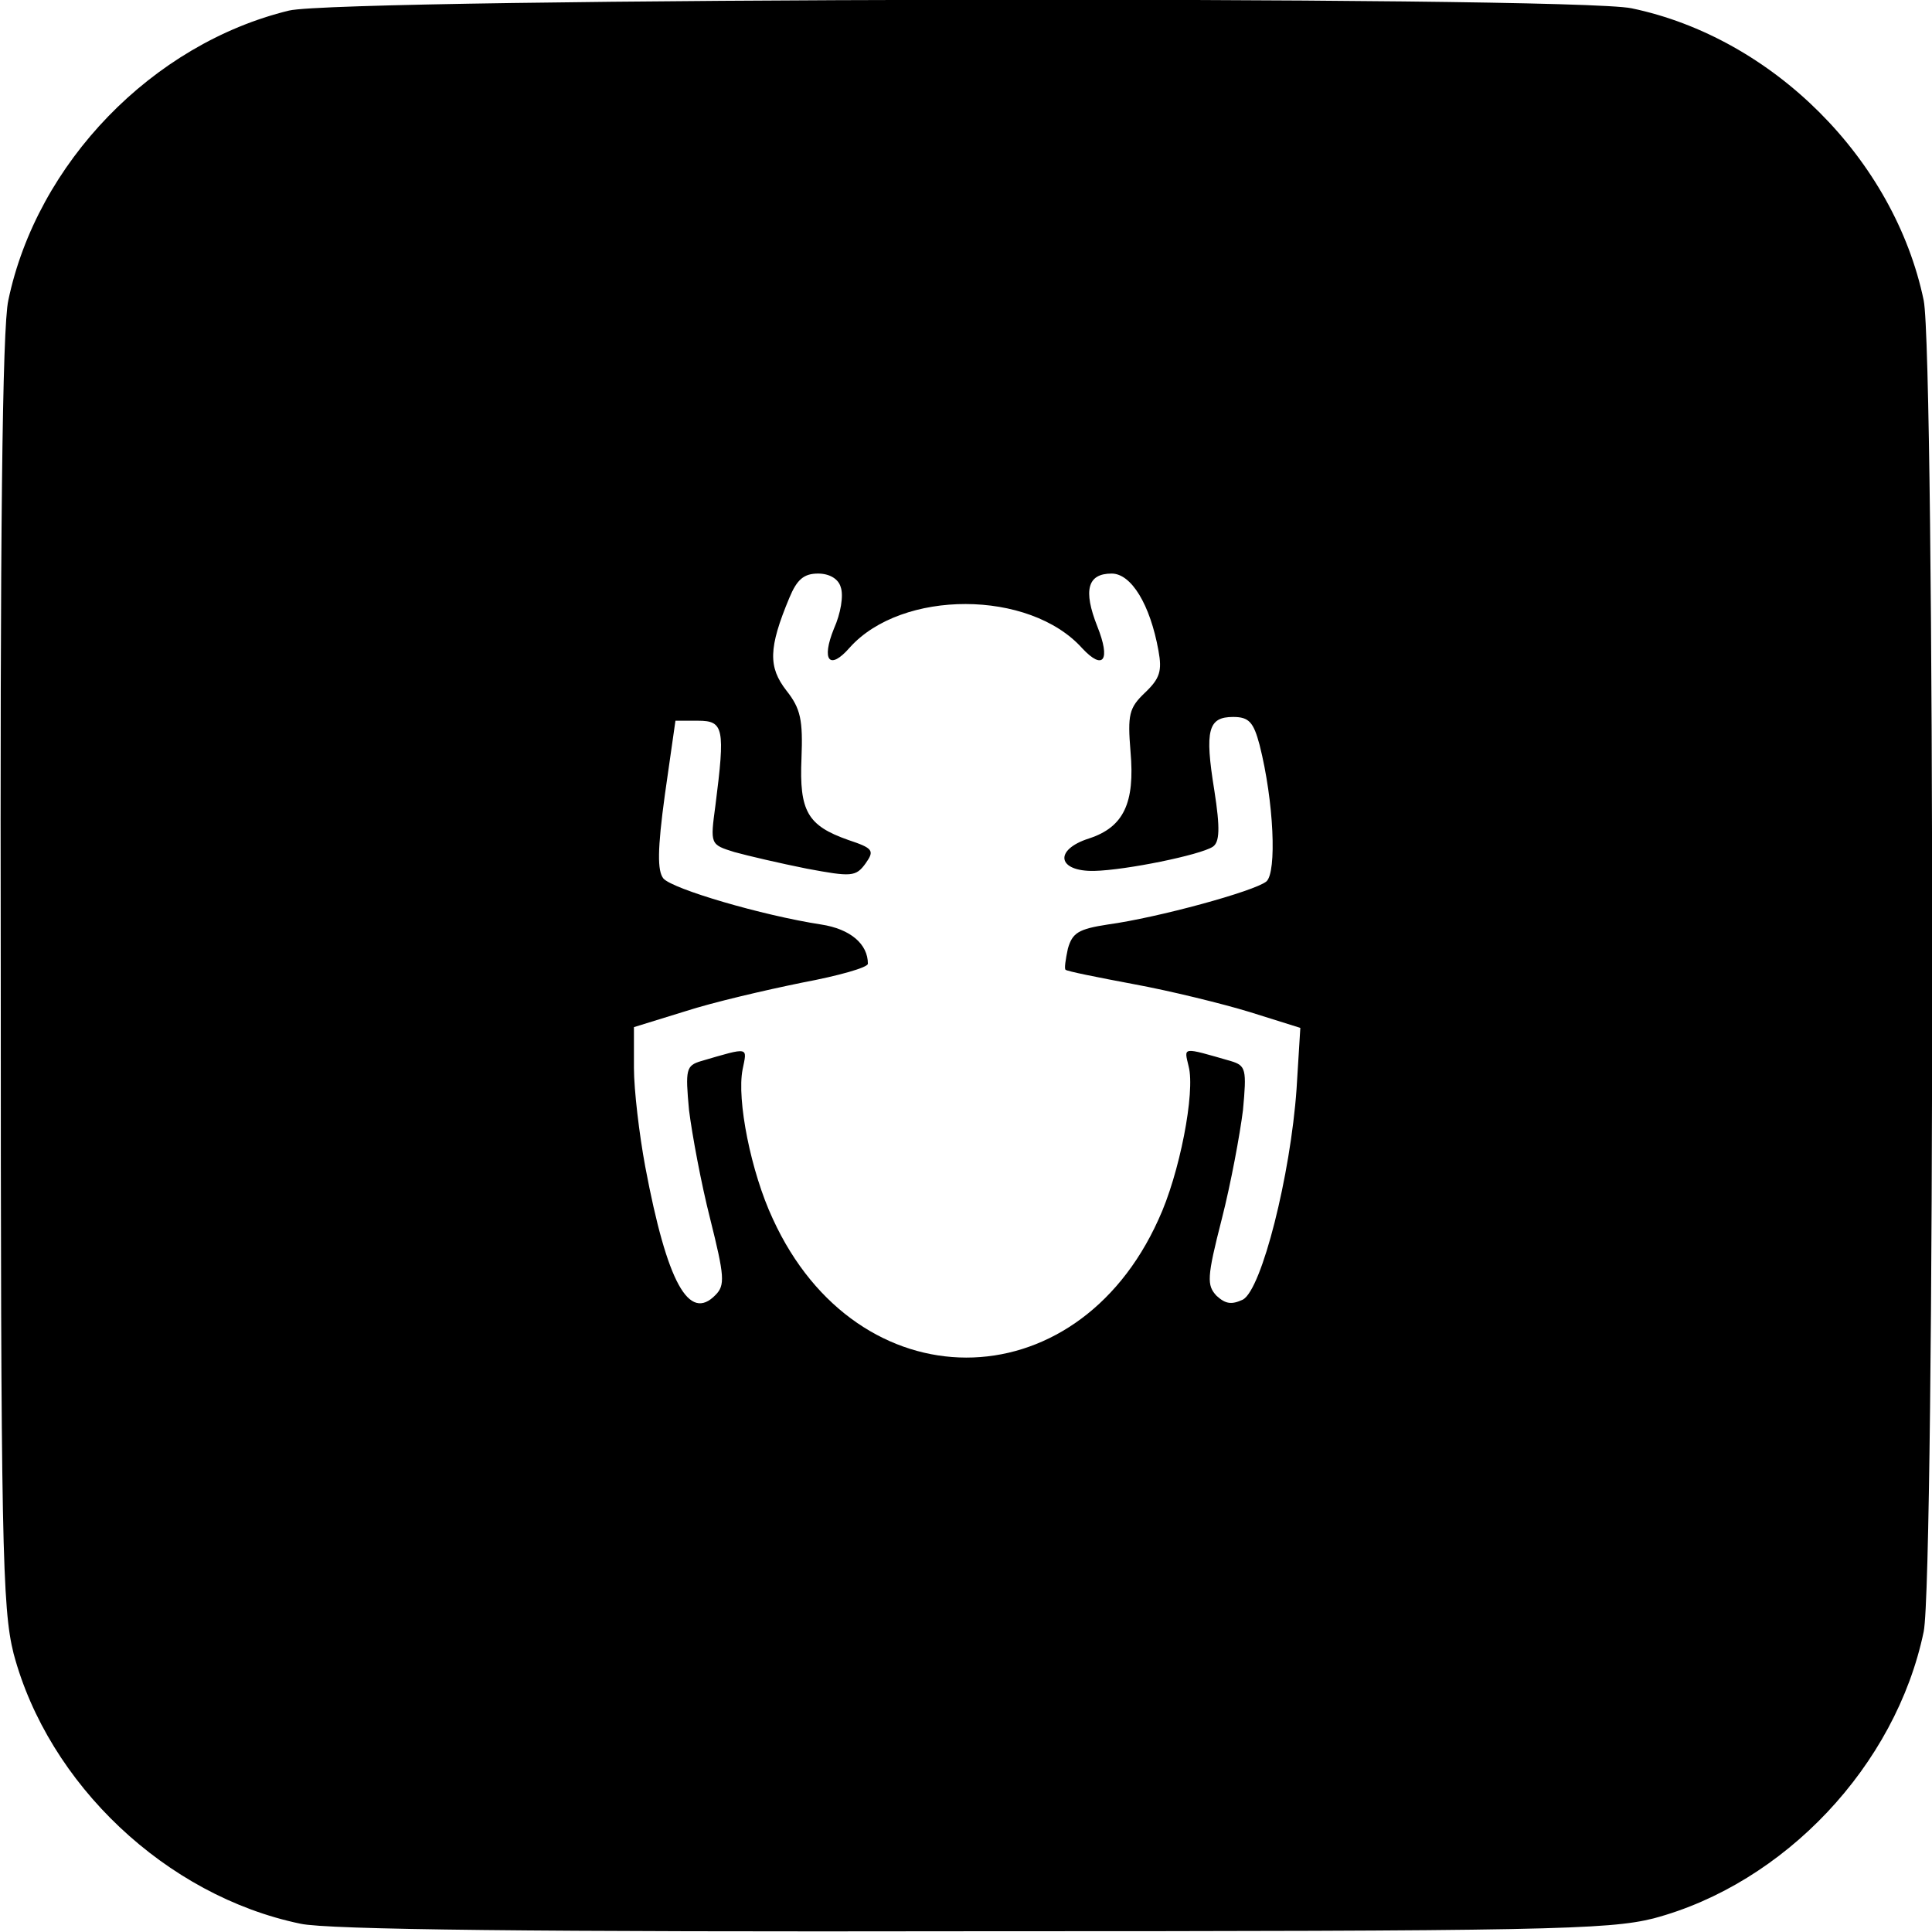
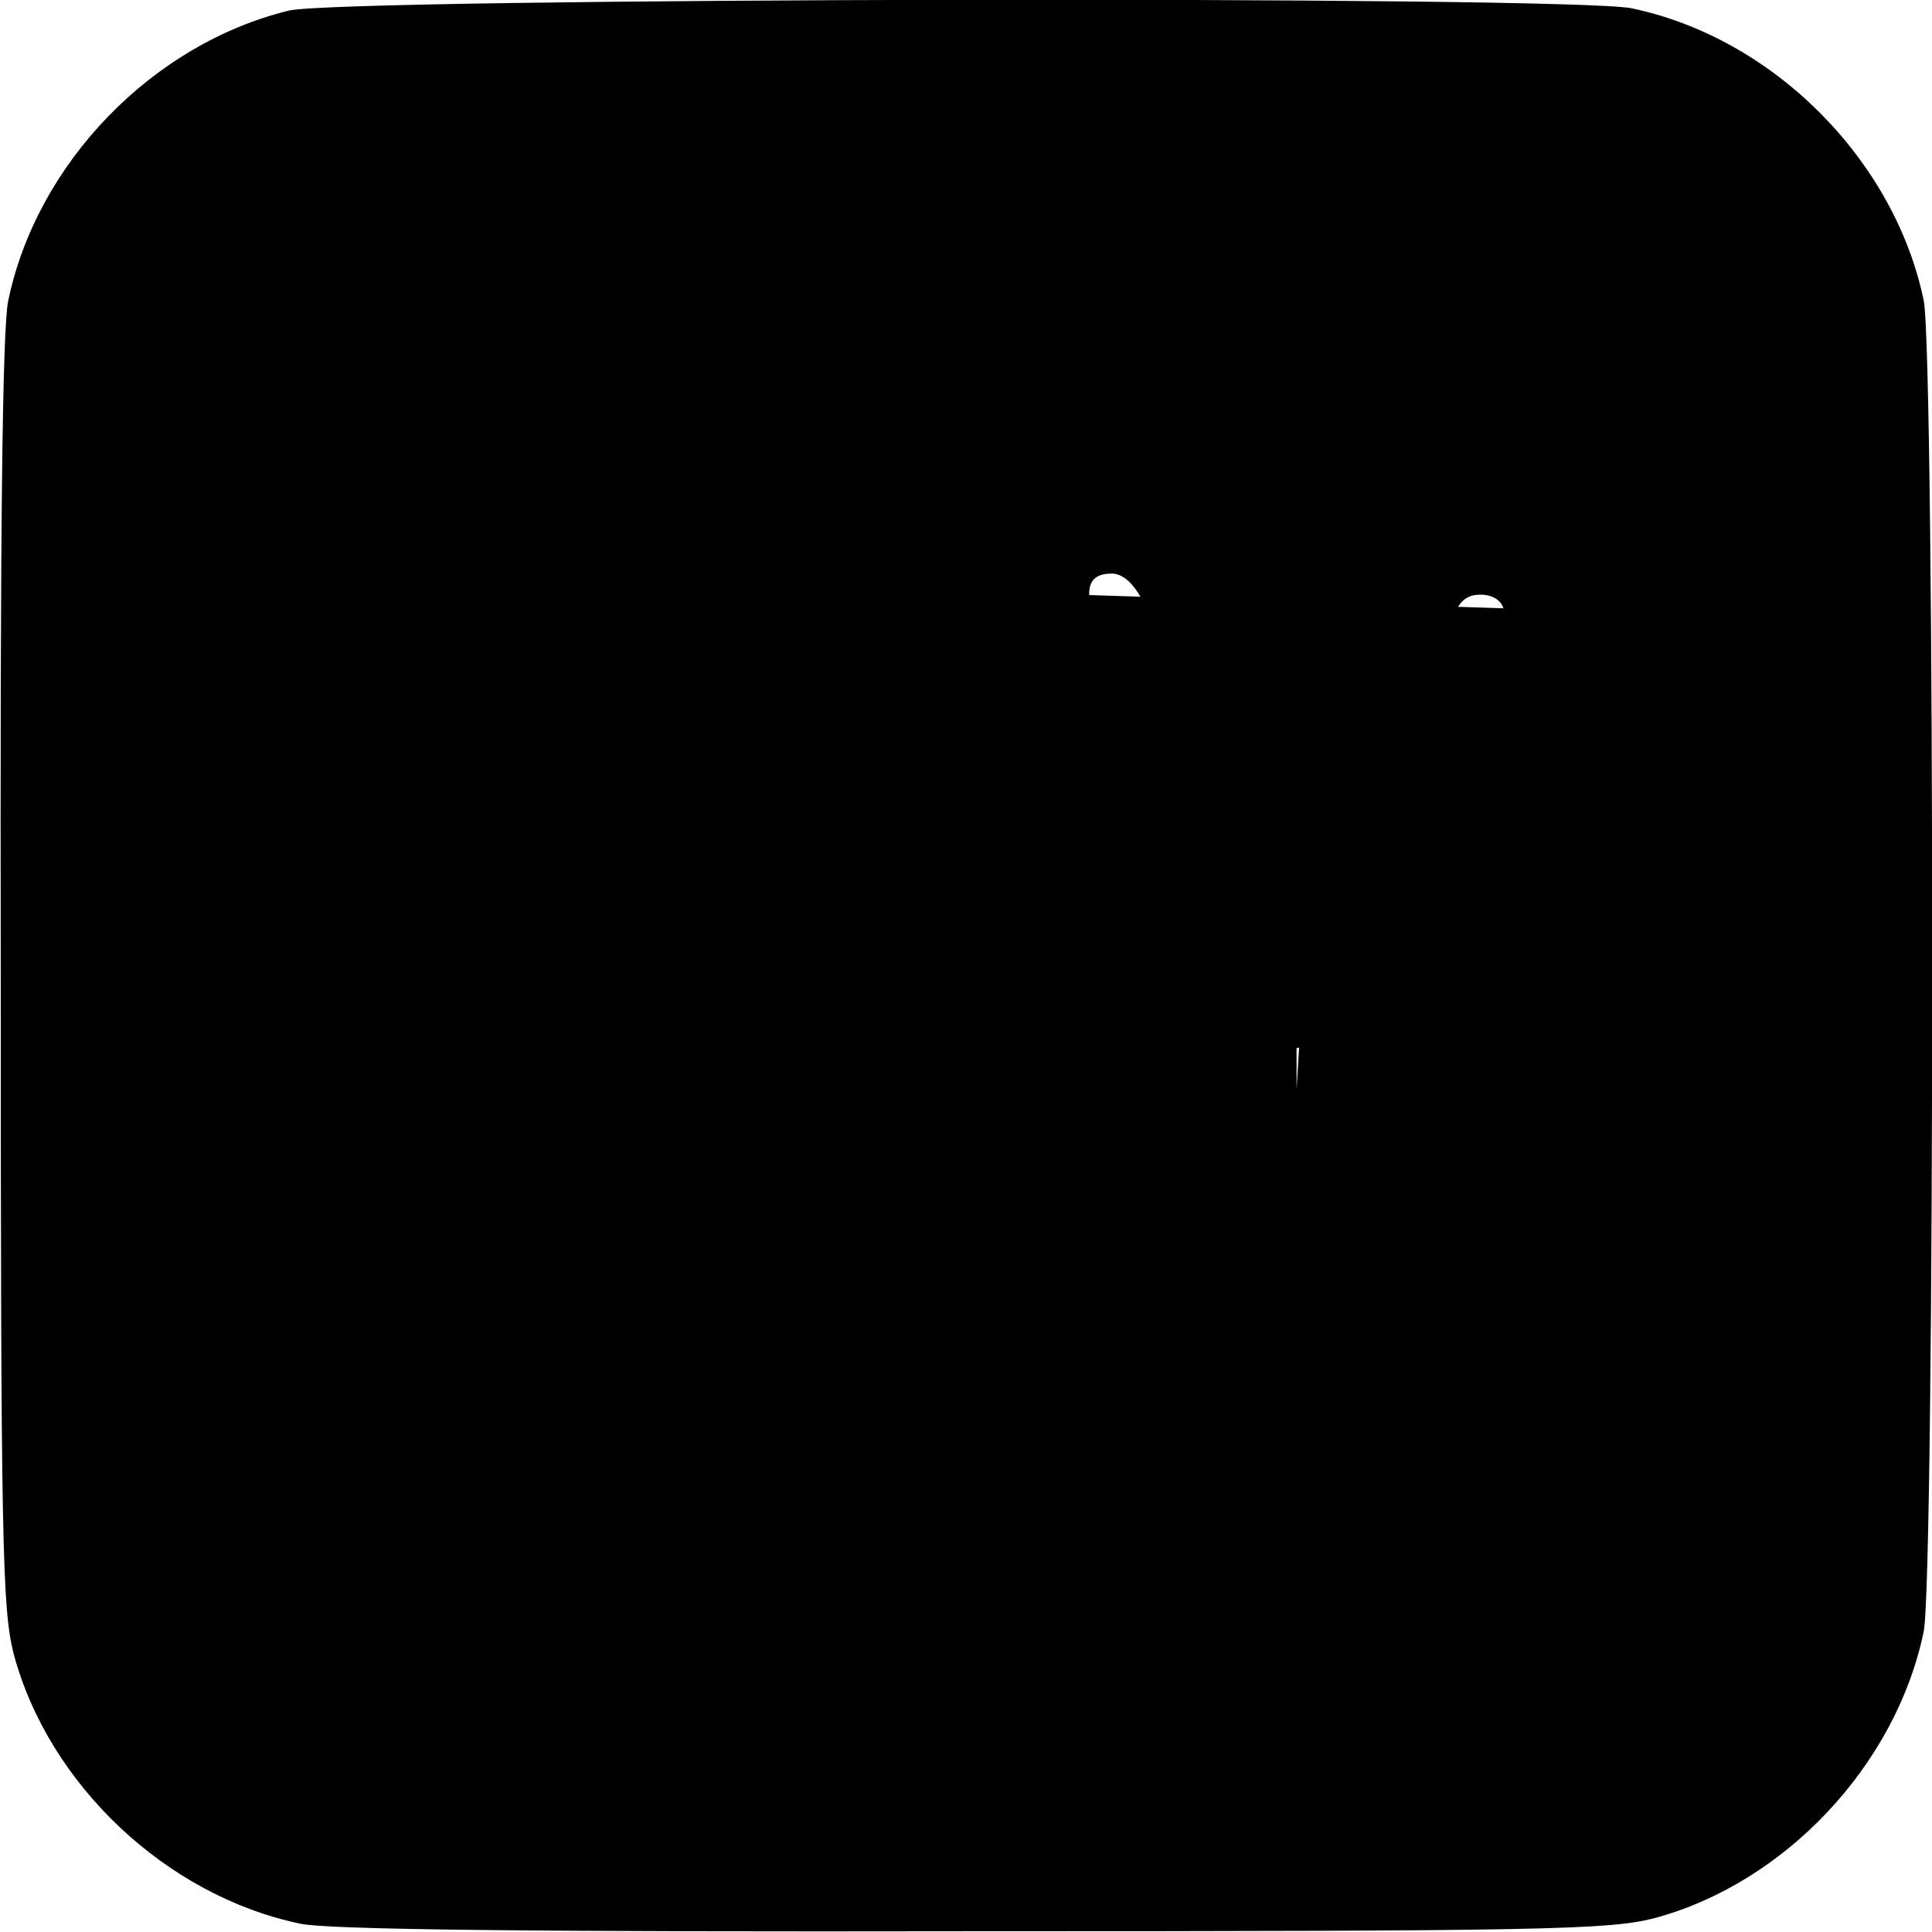
<svg xmlns="http://www.w3.org/2000/svg" version="1.0" width="256pt" height="256pt" viewBox="0 0 256 256" preserveAspectRatio="xMidYMid meet">
  <g transform="translate(0,256) scale(0.1,-0.1)" fill="#000000" stroke="none">
-     <path d="M383 2546 c-181 -44 -334 -202 -372 -384 -8 -36 -11 -315 -10 -890 0 -758 2 -843 17 -903 46 -173 202 -321 380 -358 36 -8 315 -11 890 -10 758 0 843 2 903 17 173 46 321 202 358 380 15 74 15 1690 0 1764 -39 187 -200 348 -387 387 -80 17 -1709 14 -1779 -3z m731 -764 c4 -11 0 -35 -9 -55 -17 -42 -6 -56 21 -25 69 77 238 77 308 -1 28 -30 38 -16 20 29 -19 48 -13 70 19 70 26 0 51 -41 62 -102 5 -27 2 -37 -18 -56 -21 -20 -23 -29 -19 -78 6 -68 -9 -100 -55 -115 -47 -15 -42 -44 7 -43 42 1 140 21 157 32 9 6 10 24 2 75 -13 80 -8 97 25 97 21 0 27 -7 35 -37 19 -75 23 -169 9 -181 -16 -13 -144 -48 -210 -57 -39 -6 -47 -11 -53 -32 -3 -14 -5 -27 -3 -28 2 -2 42 -10 90 -19 49 -9 118 -26 154 -37 l67 -21 -5 -81 c-8 -114 -46 -265 -71 -279 -15 -7 -23 -6 -35 5 -13 14 -13 24 7 102 12 47 24 112 28 144 5 54 4 59 -16 65 -66 19 -62 19 -56 -7 9 -34 -12 -143 -40 -203 -110 -244 -399 -244 -511 1 -29 62 -48 158 -40 198 6 30 10 30 -55 11 -20 -6 -21 -11 -16 -65 4 -32 16 -97 28 -144 19 -76 20 -88 7 -101 -35 -36 -64 16 -93 170 -8 43 -15 102 -15 131 l0 54 68 21 c37 12 106 28 155 38 48 9 87 20 87 25 0 26 -23 46 -62 52 -78 12 -197 47 -209 61 -8 10 -8 38 2 111 l14 98 30 0 c34 0 36 -10 23 -112 -7 -52 -7 -52 25 -62 18 -5 61 -15 96 -22 59 -11 65 -11 78 7 12 17 10 20 -23 31 -54 19 -65 38 -62 108 2 51 -1 66 -20 90 -24 31 -24 56 4 123 10 24 19 32 38 32 15 0 27 -7 30 -18z" />
+     <path d="M383 2546 c-181 -44 -334 -202 -372 -384 -8 -36 -11 -315 -10 -890 0 -758 2 -843 17 -903 46 -173 202 -321 380 -358 36 -8 315 -11 890 -10 758 0 843 2 903 17 173 46 321 202 358 380 15 74 15 1690 0 1764 -39 187 -200 348 -387 387 -80 17 -1709 14 -1779 -3z m731 -764 c4 -11 0 -35 -9 -55 -17 -42 -6 -56 21 -25 69 77 238 77 308 -1 28 -30 38 -16 20 29 -19 48 -13 70 19 70 26 0 51 -41 62 -102 5 -27 2 -37 -18 -56 -21 -20 -23 -29 -19 -78 6 -68 -9 -100 -55 -115 -47 -15 -42 -44 7 -43 42 1 140 21 157 32 9 6 10 24 2 75 -13 80 -8 97 25 97 21 0 27 -7 35 -37 19 -75 23 -169 9 -181 -16 -13 -144 -48 -210 -57 -39 -6 -47 -11 -53 -32 -3 -14 -5 -27 -3 -28 2 -2 42 -10 90 -19 49 -9 118 -26 154 -37 l67 -21 -5 -81 l0 54 68 21 c37 12 106 28 155 38 48 9 87 20 87 25 0 26 -23 46 -62 52 -78 12 -197 47 -209 61 -8 10 -8 38 2 111 l14 98 30 0 c34 0 36 -10 23 -112 -7 -52 -7 -52 25 -62 18 -5 61 -15 96 -22 59 -11 65 -11 78 7 12 17 10 20 -23 31 -54 19 -65 38 -62 108 2 51 -1 66 -20 90 -24 31 -24 56 4 123 10 24 19 32 38 32 15 0 27 -7 30 -18z" />
  </g>
</svg>